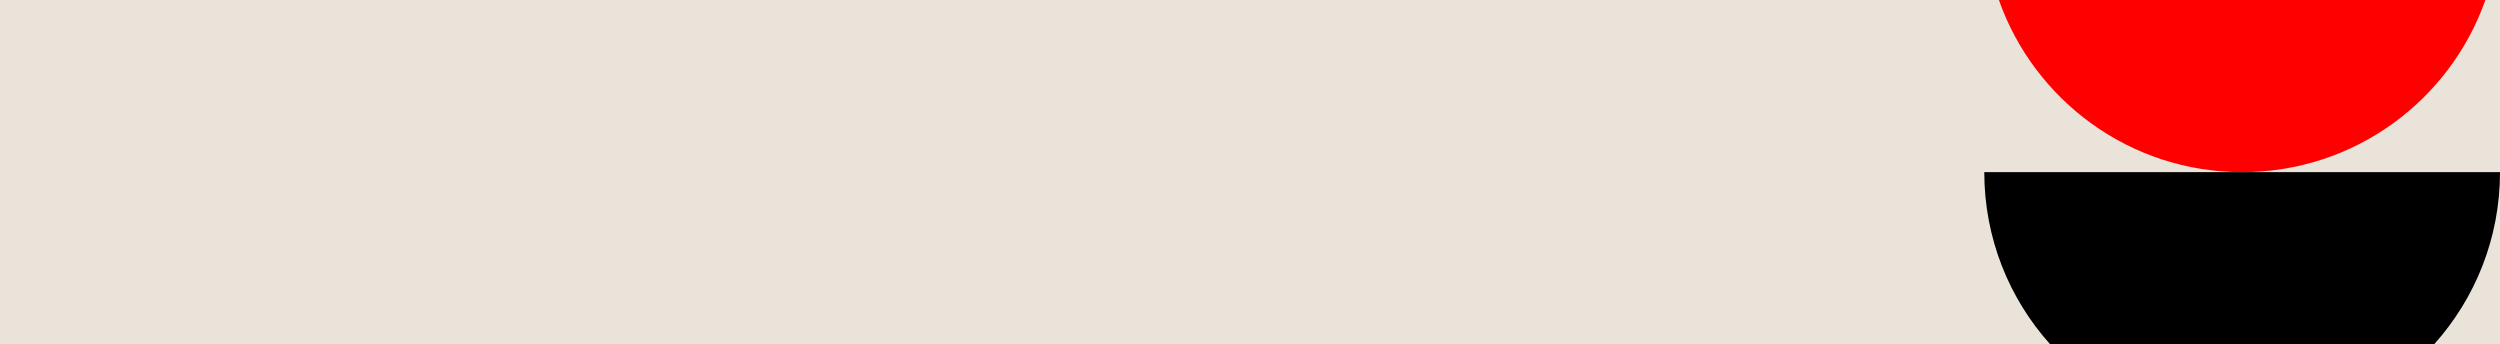
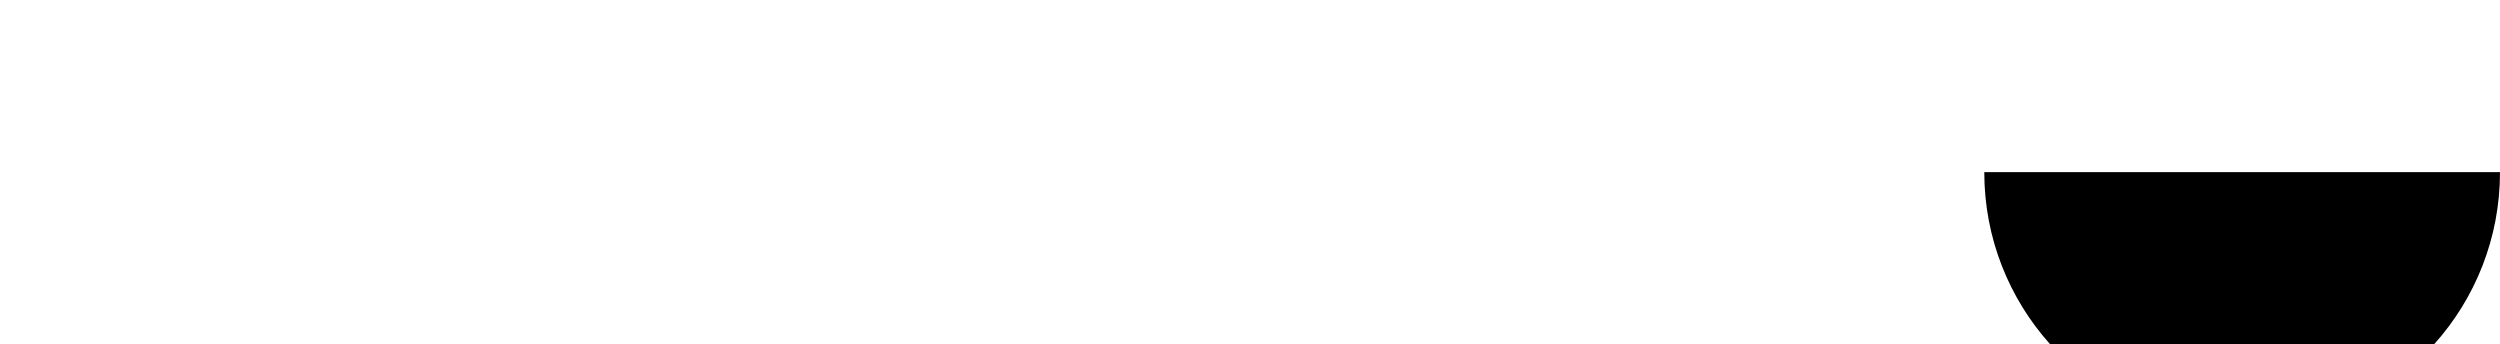
<svg xmlns="http://www.w3.org/2000/svg" data-name="Layer 2" id="Layer_2" viewBox="0 0 1750 241">
  <defs>
    <style> .cls-1 { fill: red; } .cls-2 { fill: #e9e3d9; } </style>
  </defs>
  <g data-name="Layer 1" id="Layer_1-2">
-     <rect class="cls-2" height="241" width="1750" y="0" />
    <path d="M1703.88,241c28.67-31.95,46.12-74.19,46.12-120.5h-361c0,46.31,17.45,88.55,46.12,120.5h268.75Z" />
-     <path class="cls-1" d="M1399.23,0c24.73,70.19,91.62,120.5,170.27,120.5s145.54-50.31,170.27-120.5h-340.55Z" />
  </g>
</svg>